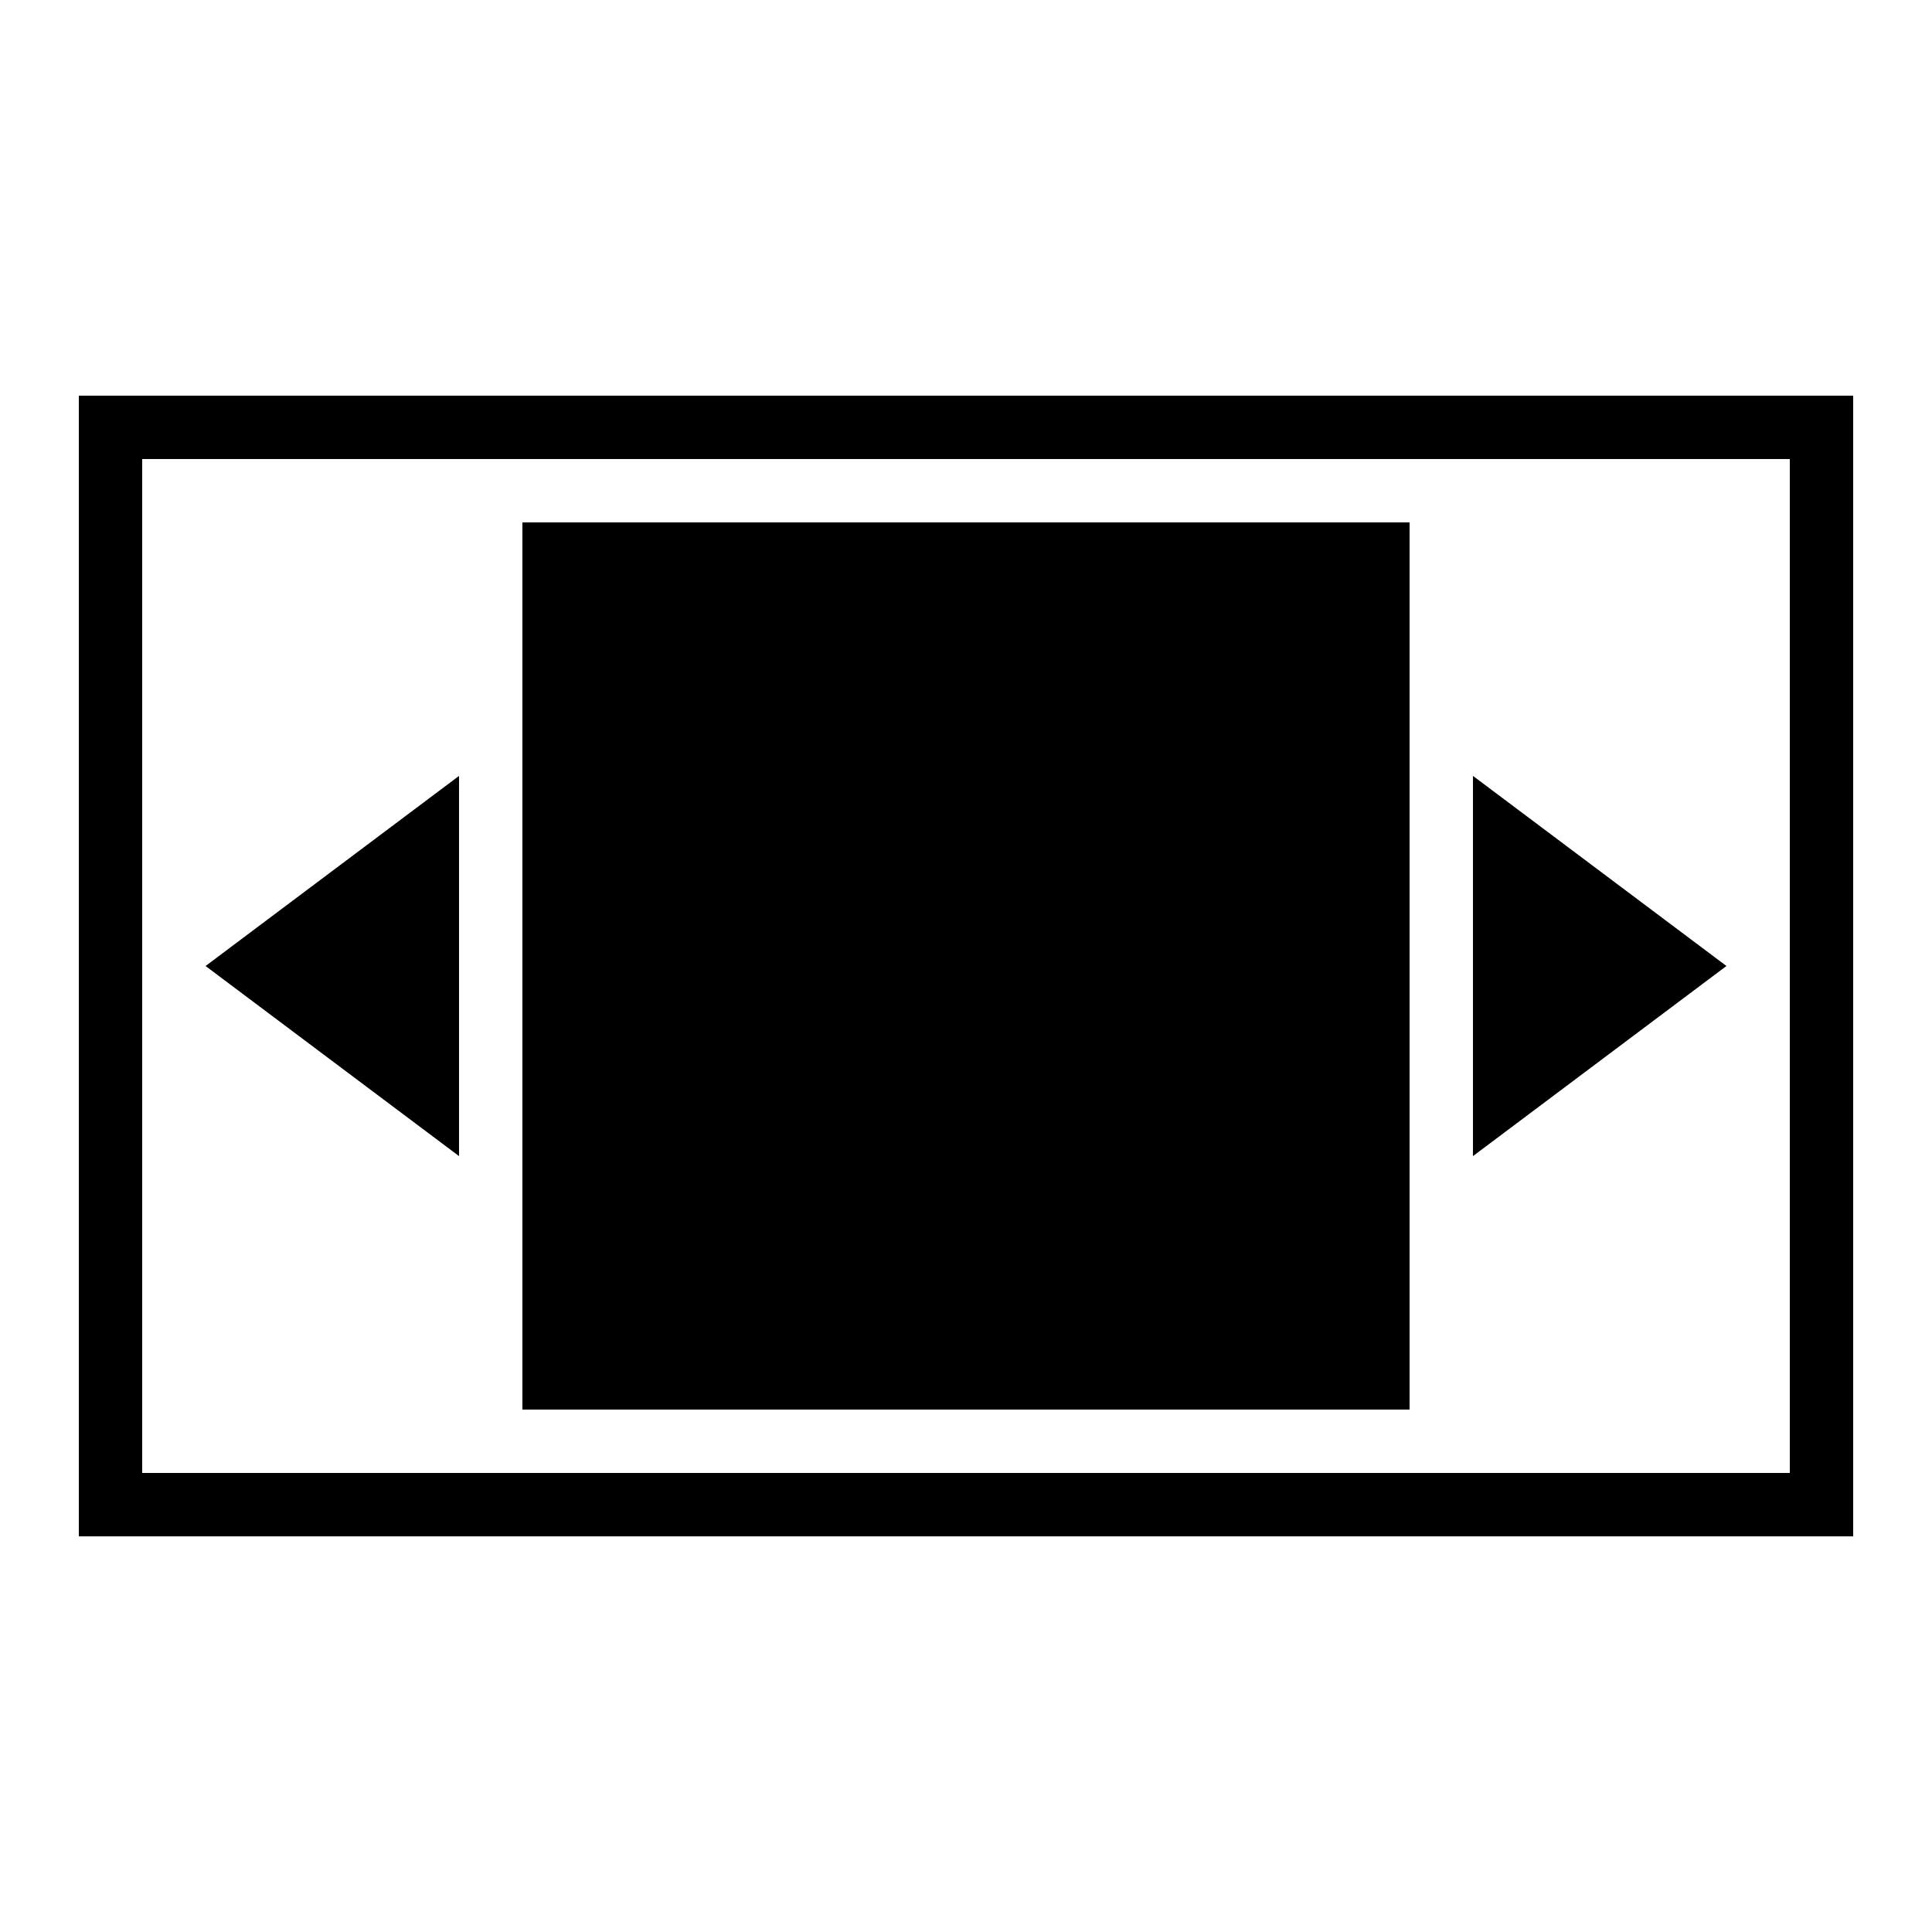
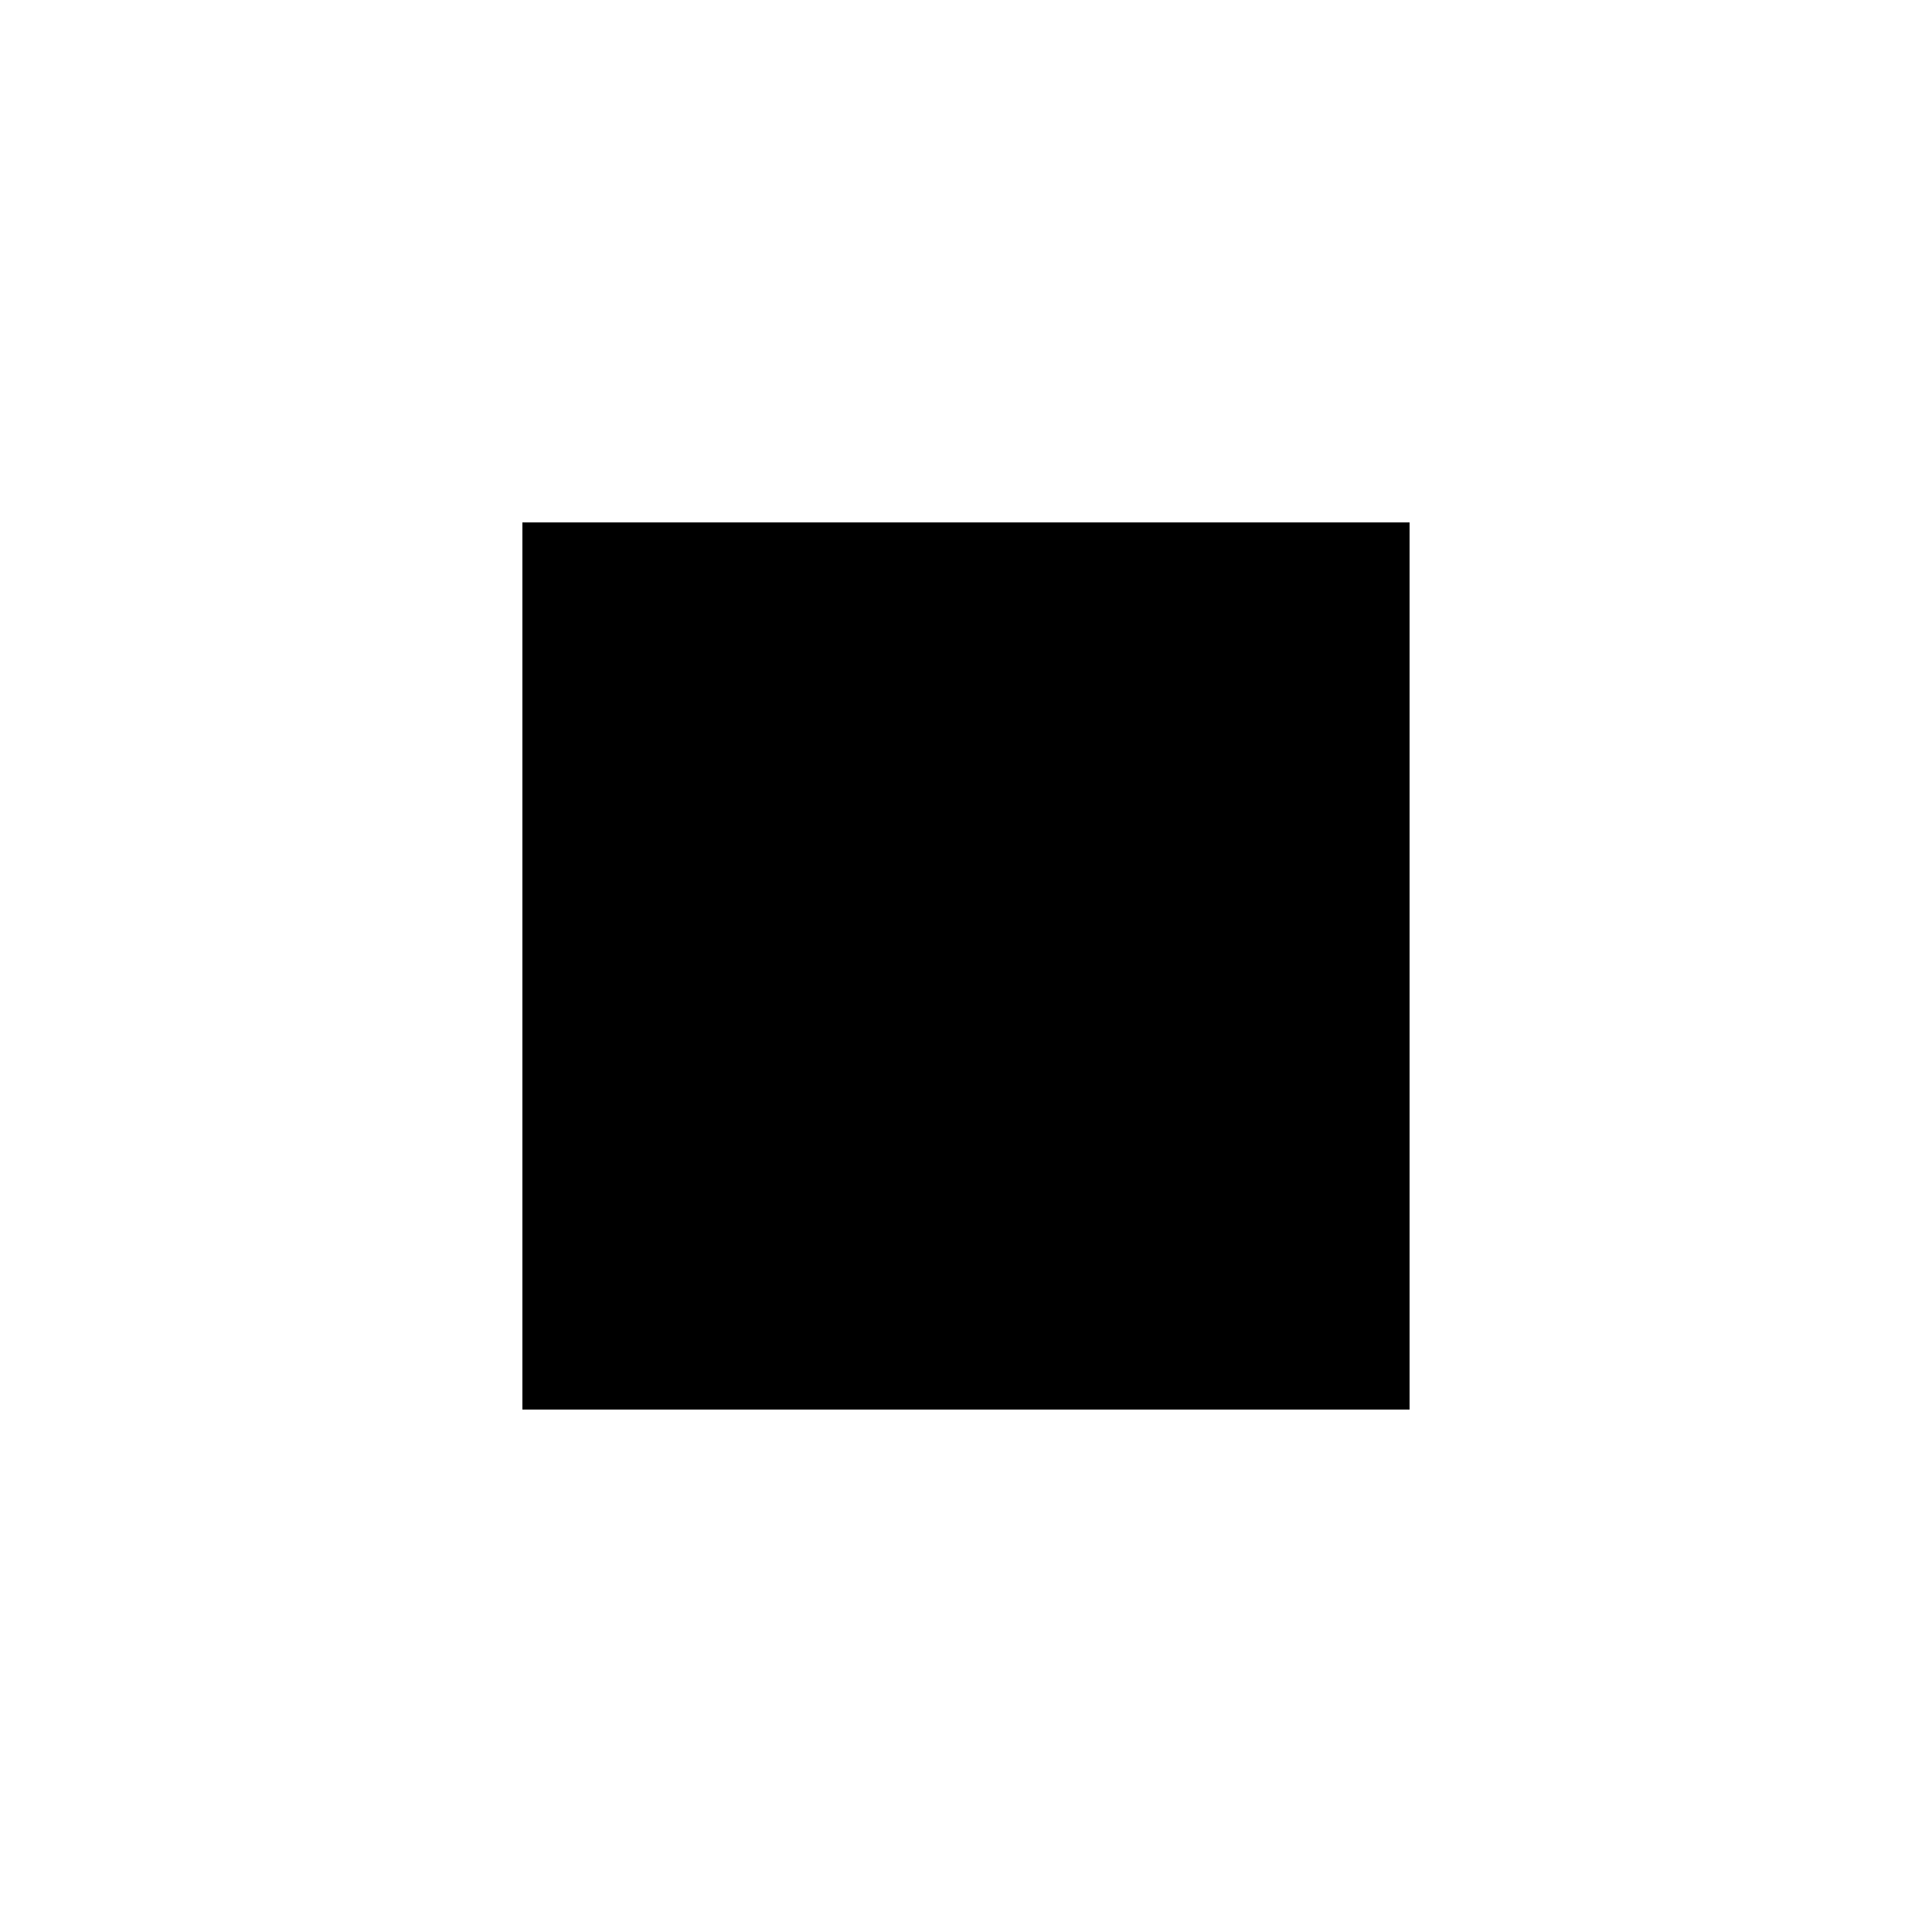
<svg xmlns="http://www.w3.org/2000/svg" fill="#000000" width="800px" height="800px" version="1.1" viewBox="144 144 512 512">
  <g>
-     <path d="m164.89 248.86v302.29h470.22v-302.29zm453.43 285.49h-436.64v-268.7h436.64z" />
    <path d="m282.44 282.44h235.11v235.11h-235.11z" />
-     <path d="m265.65 349.62-67.172 50.383 67.172 50.379z" />
-     <path d="m534.35 349.62v100.76l67.176-50.379z" />
  </g>
</svg>